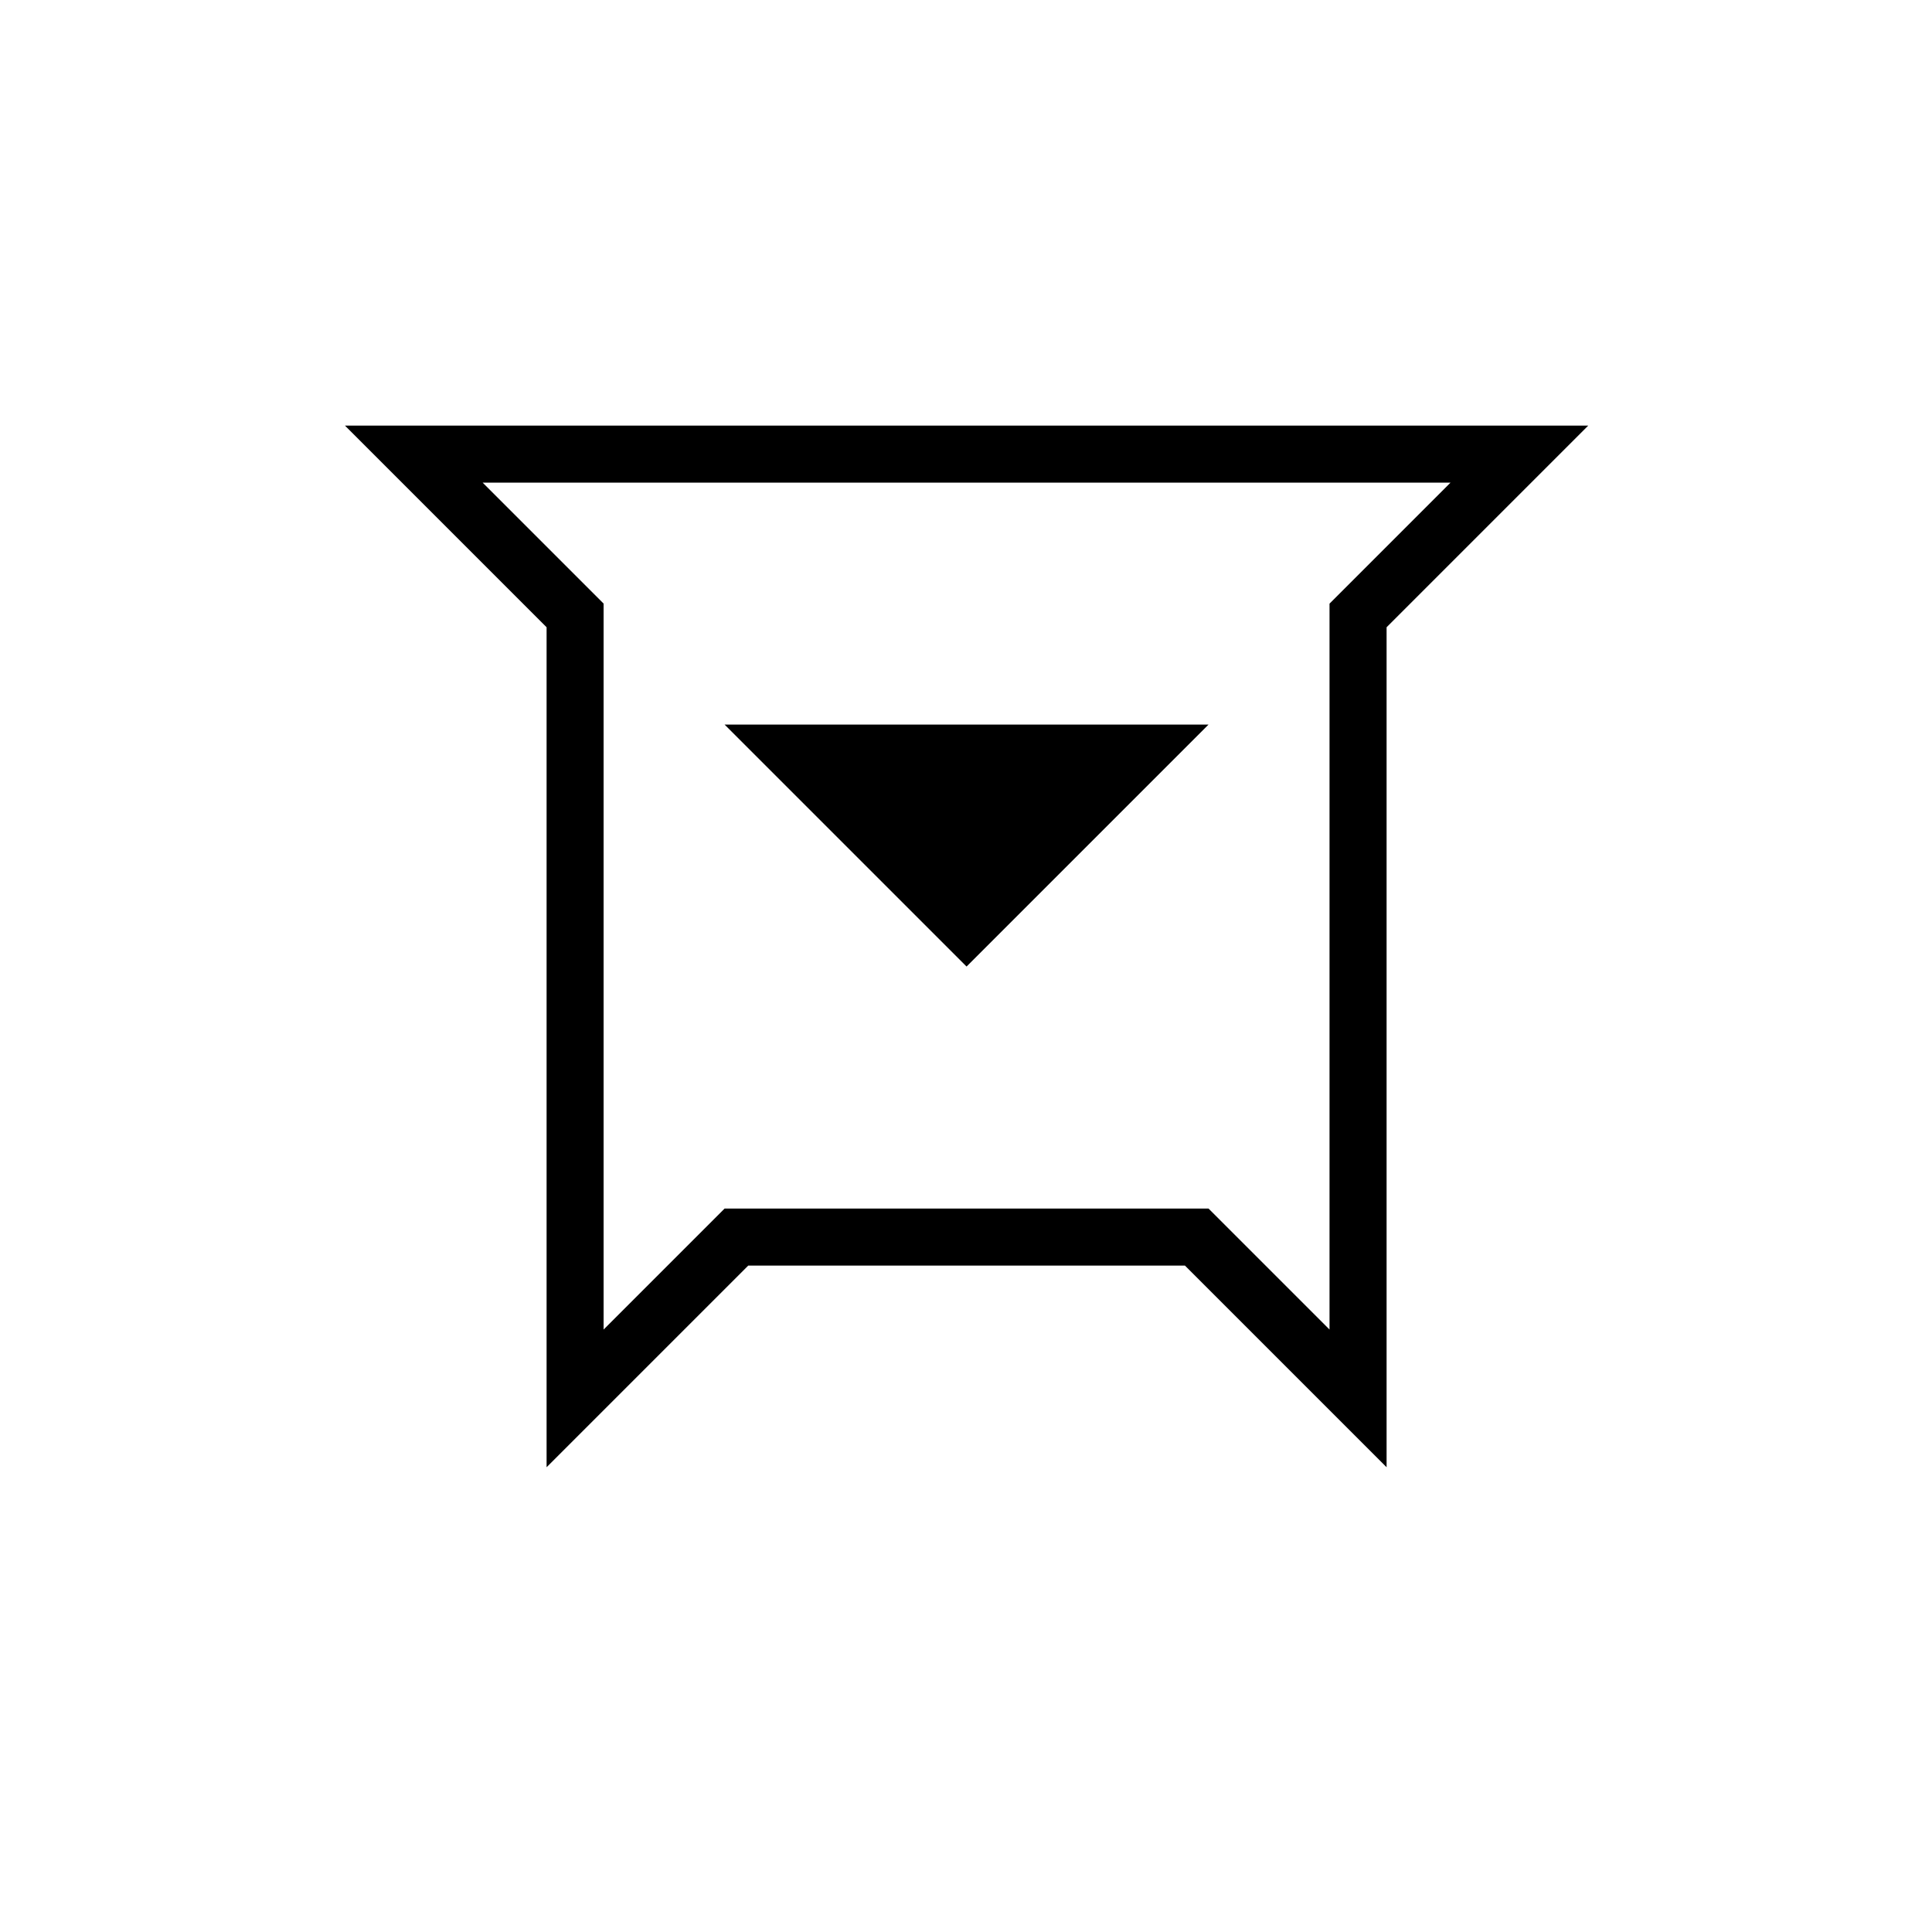
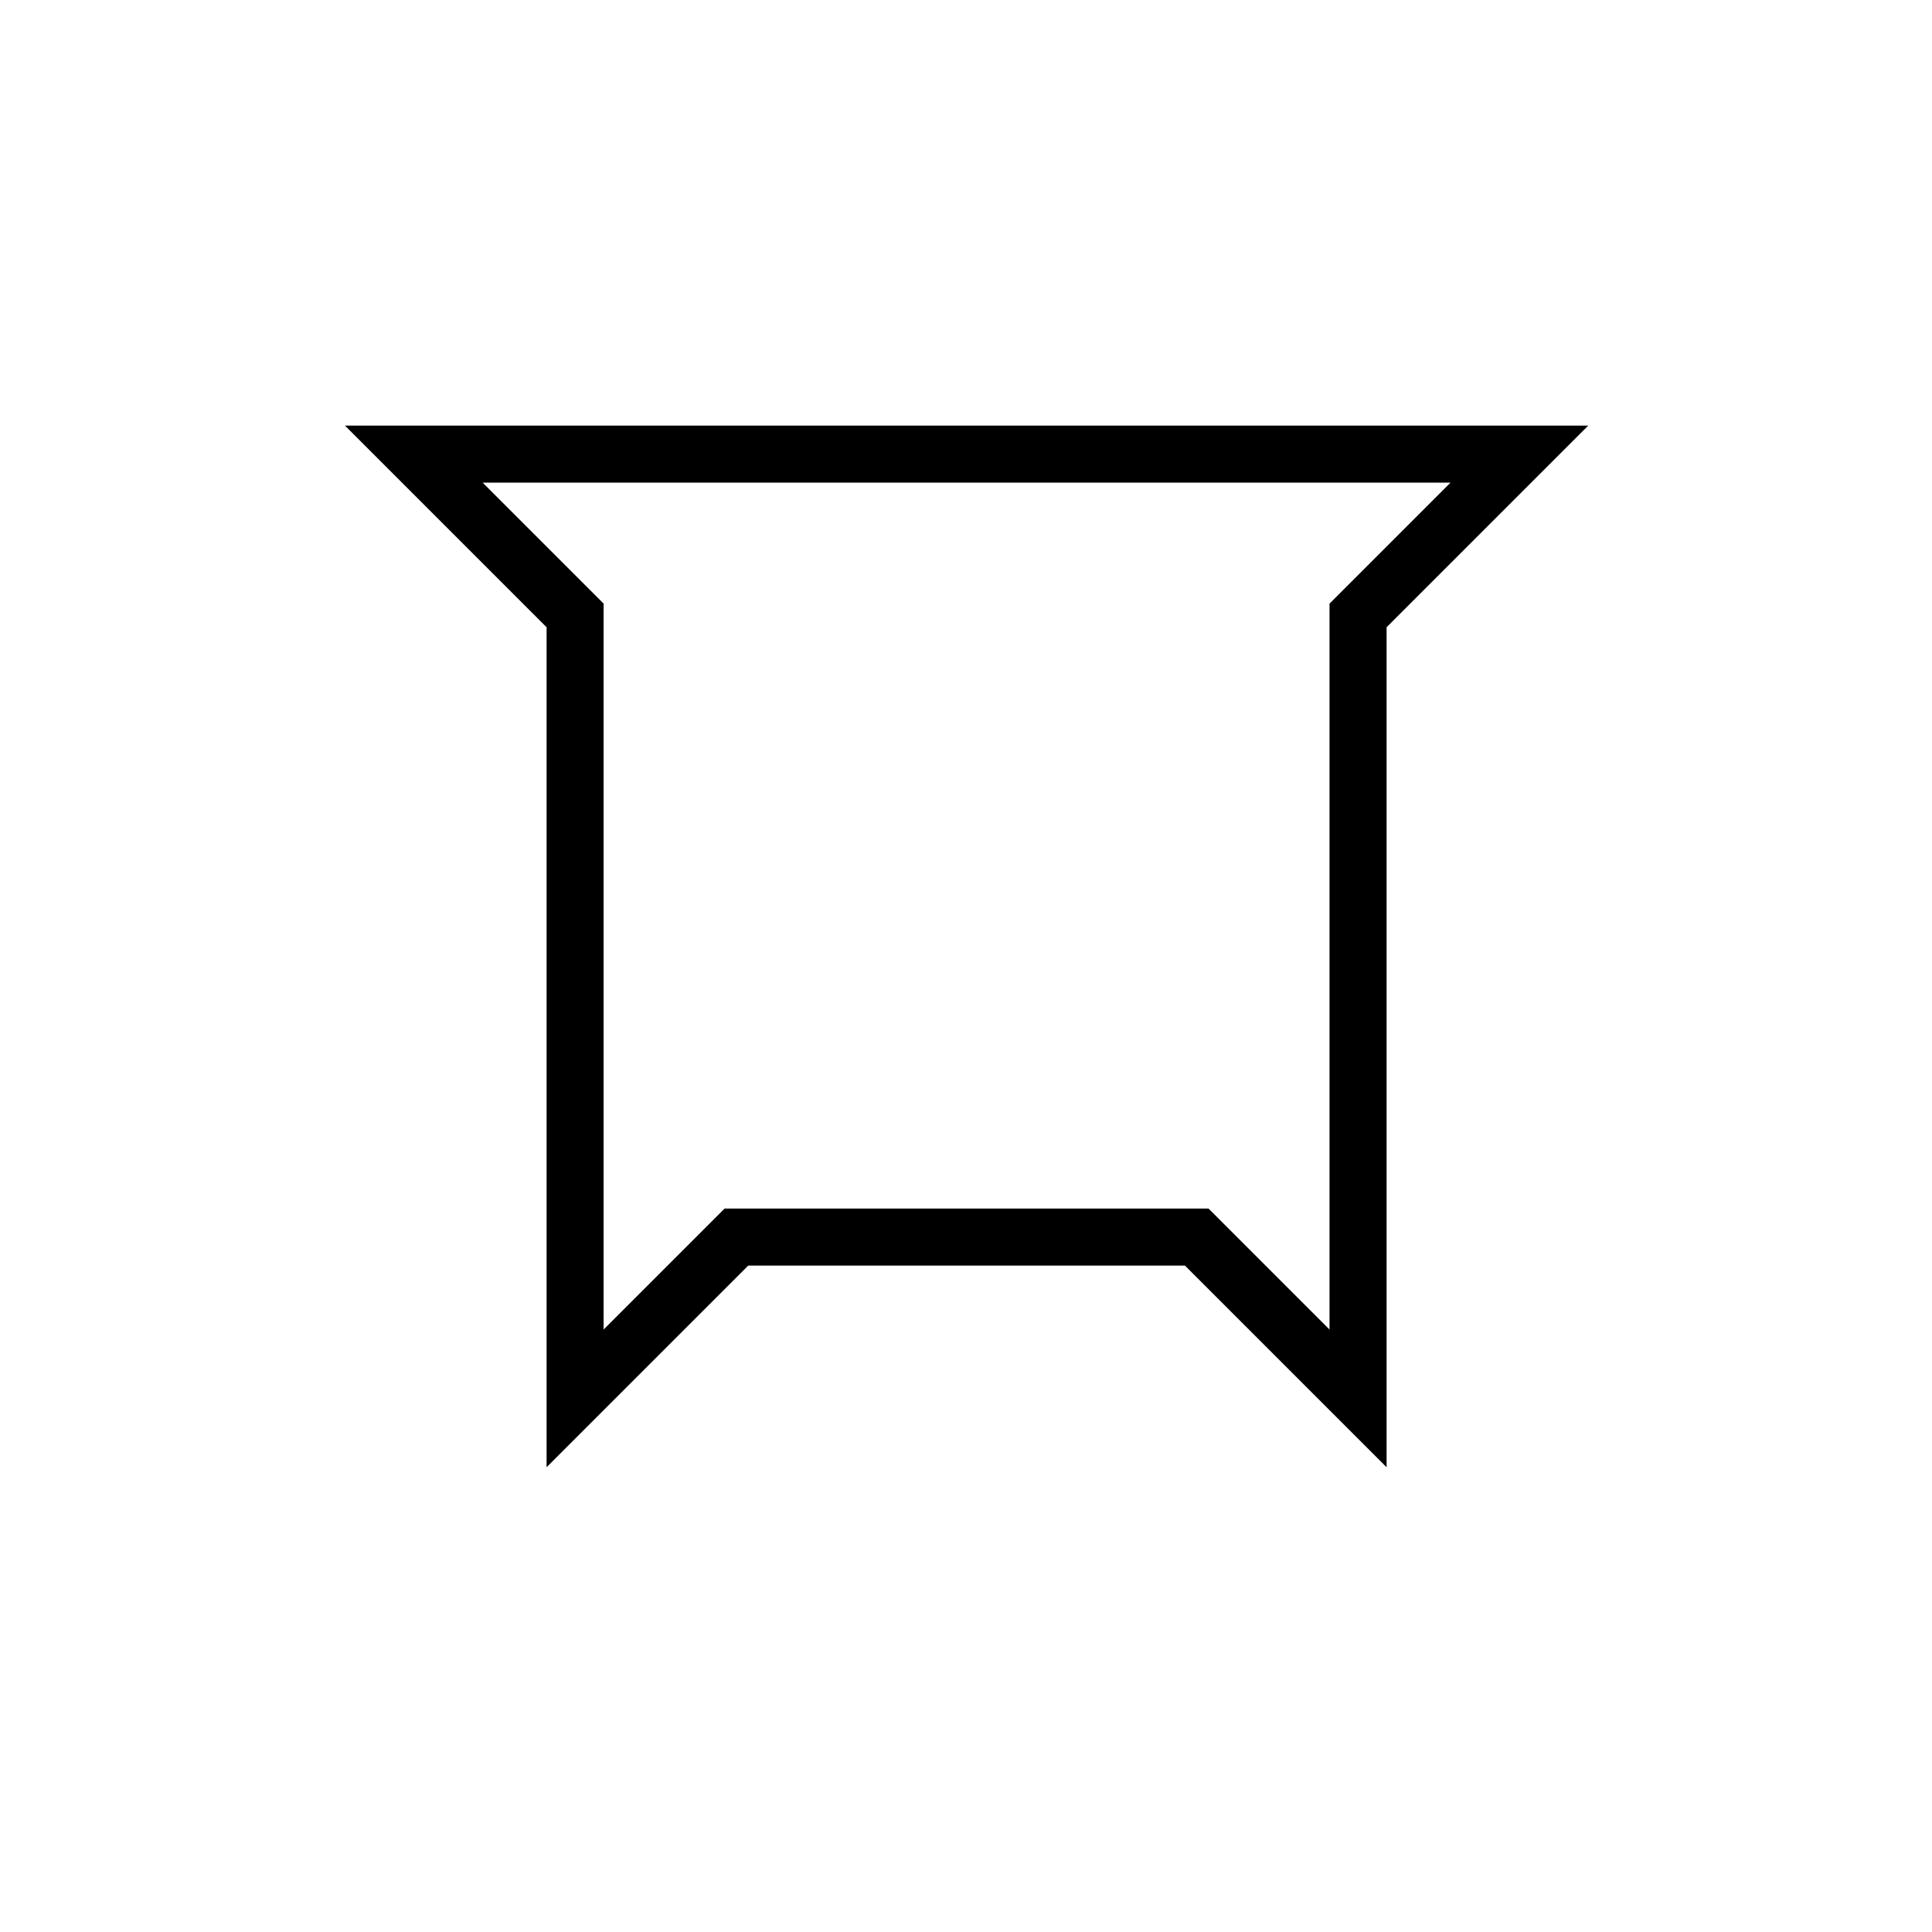
<svg xmlns="http://www.w3.org/2000/svg" fill="#000000" width="800px" height="800px" version="1.1" viewBox="144 144 512 512">
  <g fill-rule="evenodd">
-     <path d="m336.02 336.02h128.25l-64.125 64.125-64.125-64.125" />
    <path d="m528.4 271.9h-256.5l32.062 32.062v192.38l32.062-32.062h128.25l32.062 32.062v-192.37l32.062-32.07m-292.98-15.113h329.48l-53.438 53.441v222.6l-53.438-53.438h-115.73l-53.441 53.438v-222.6l-53.434-53.441" />
  </g>
</svg>